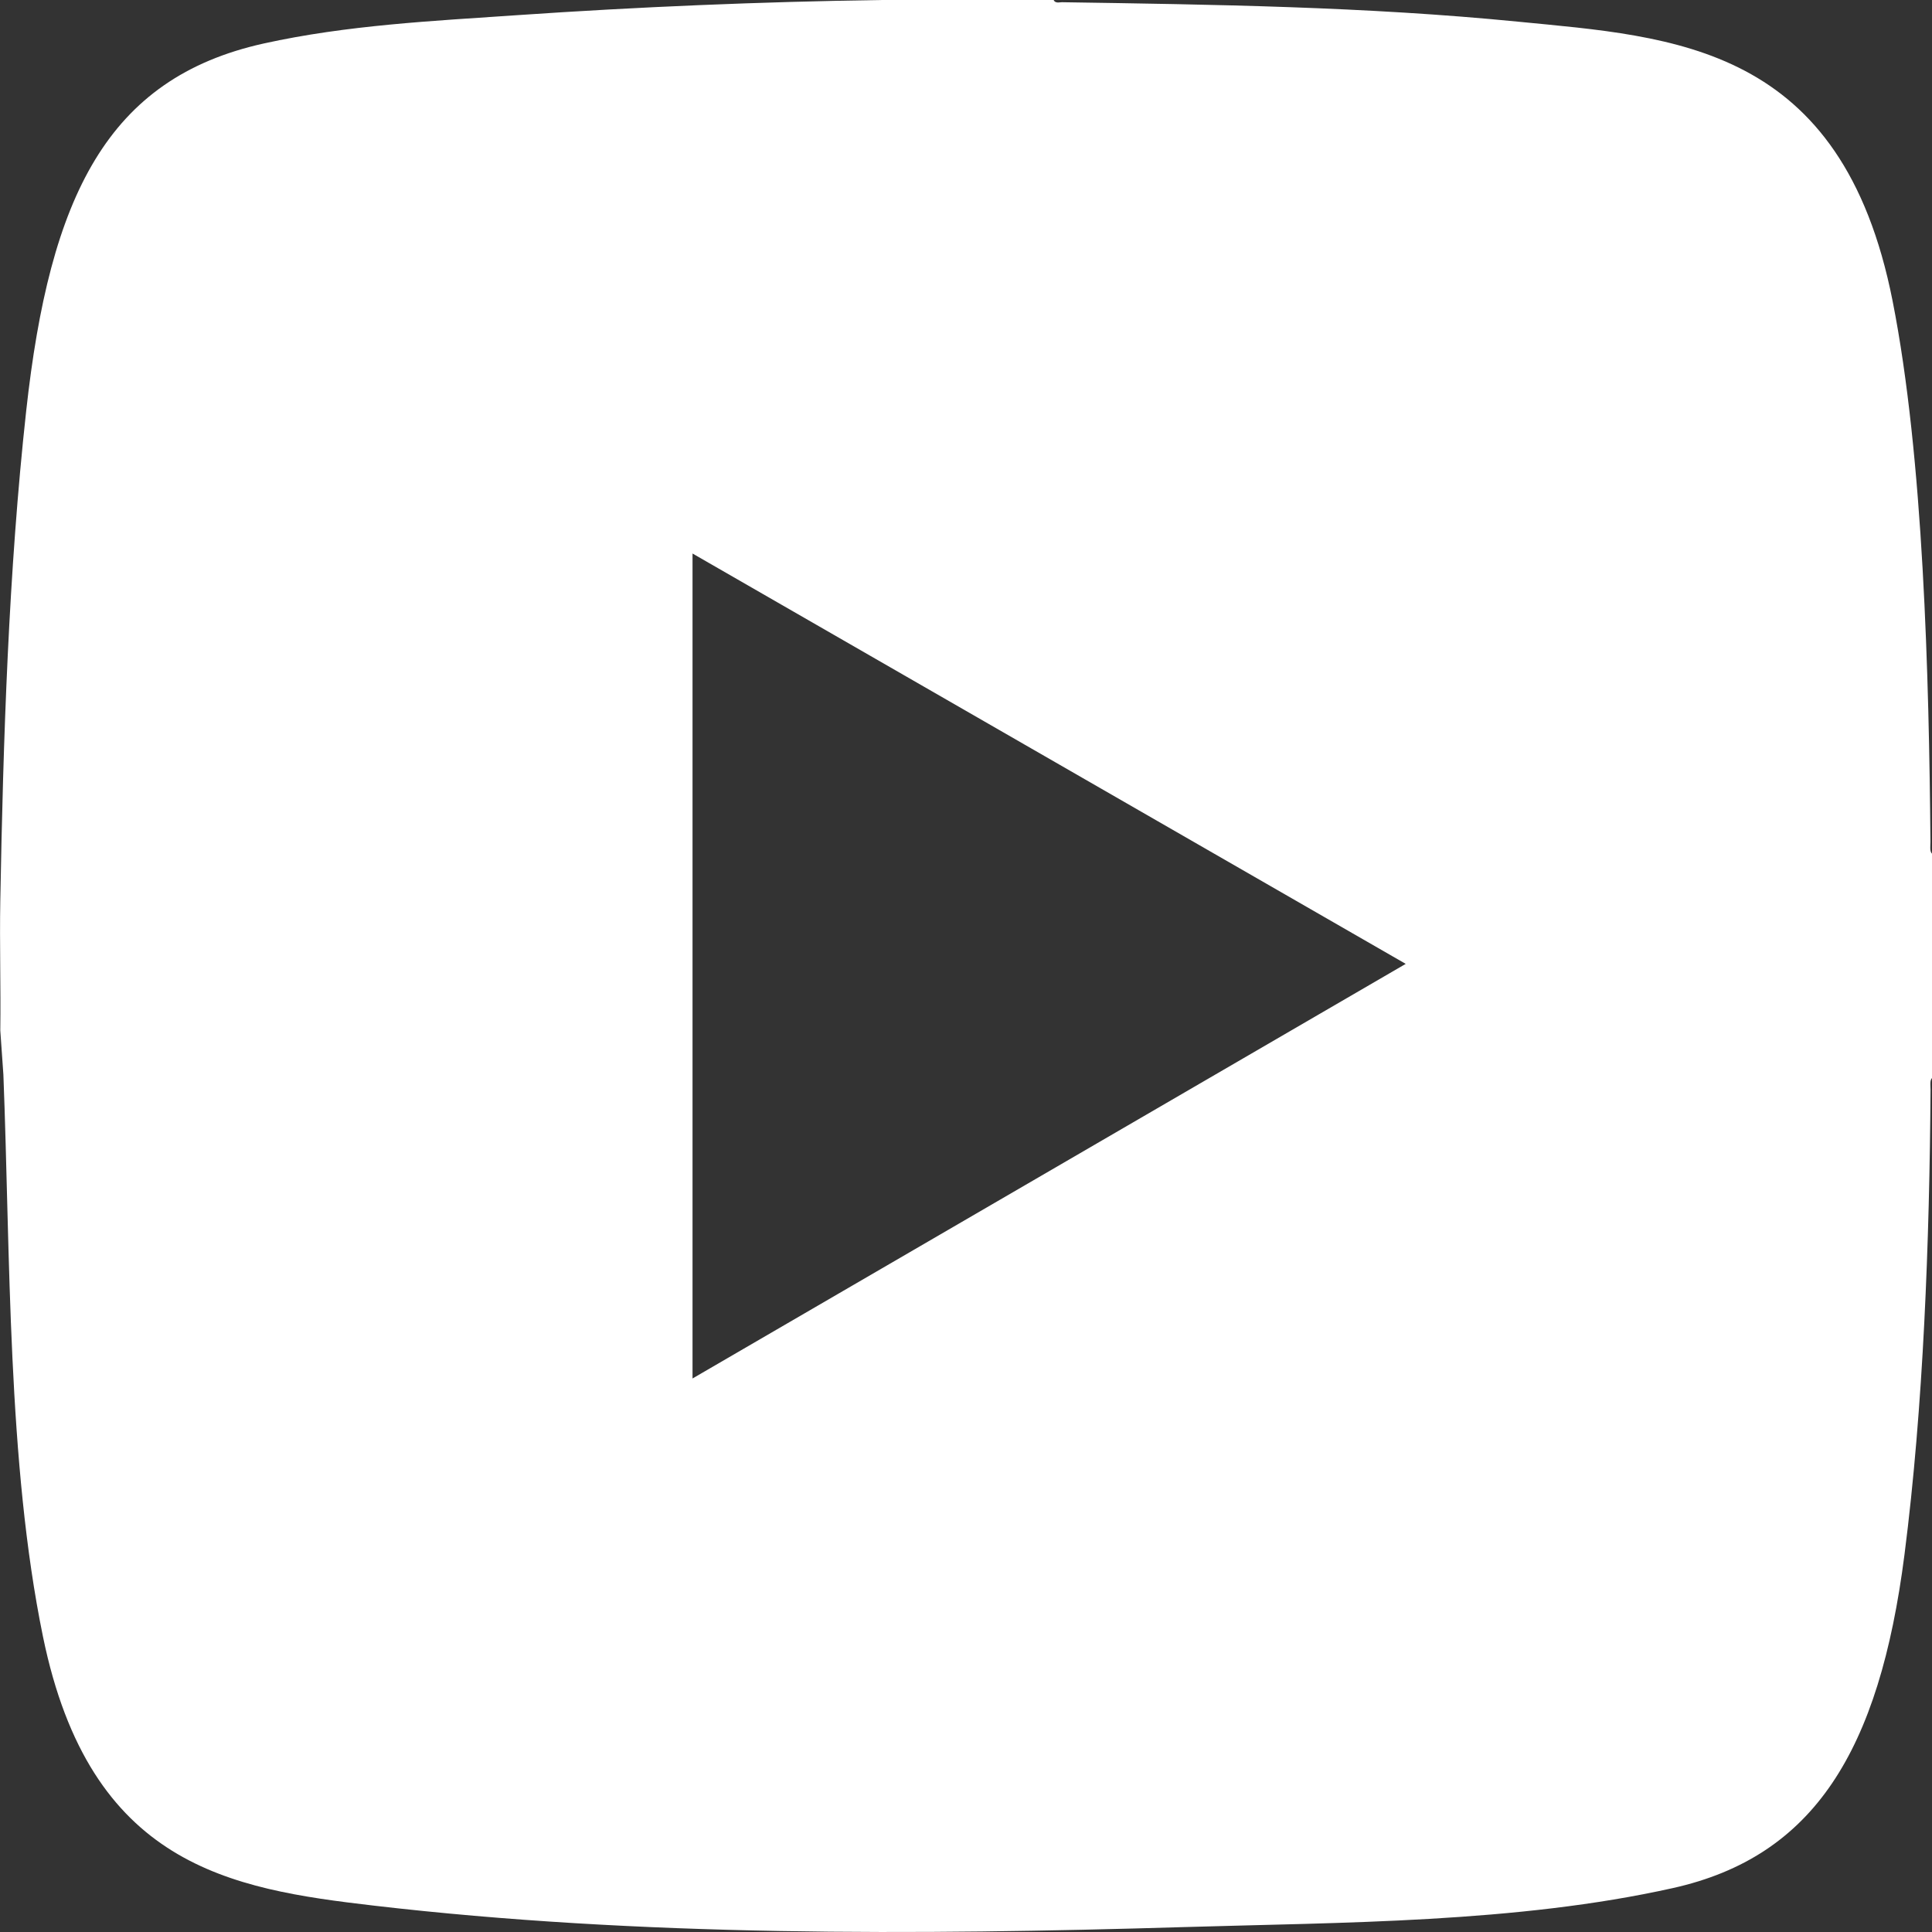
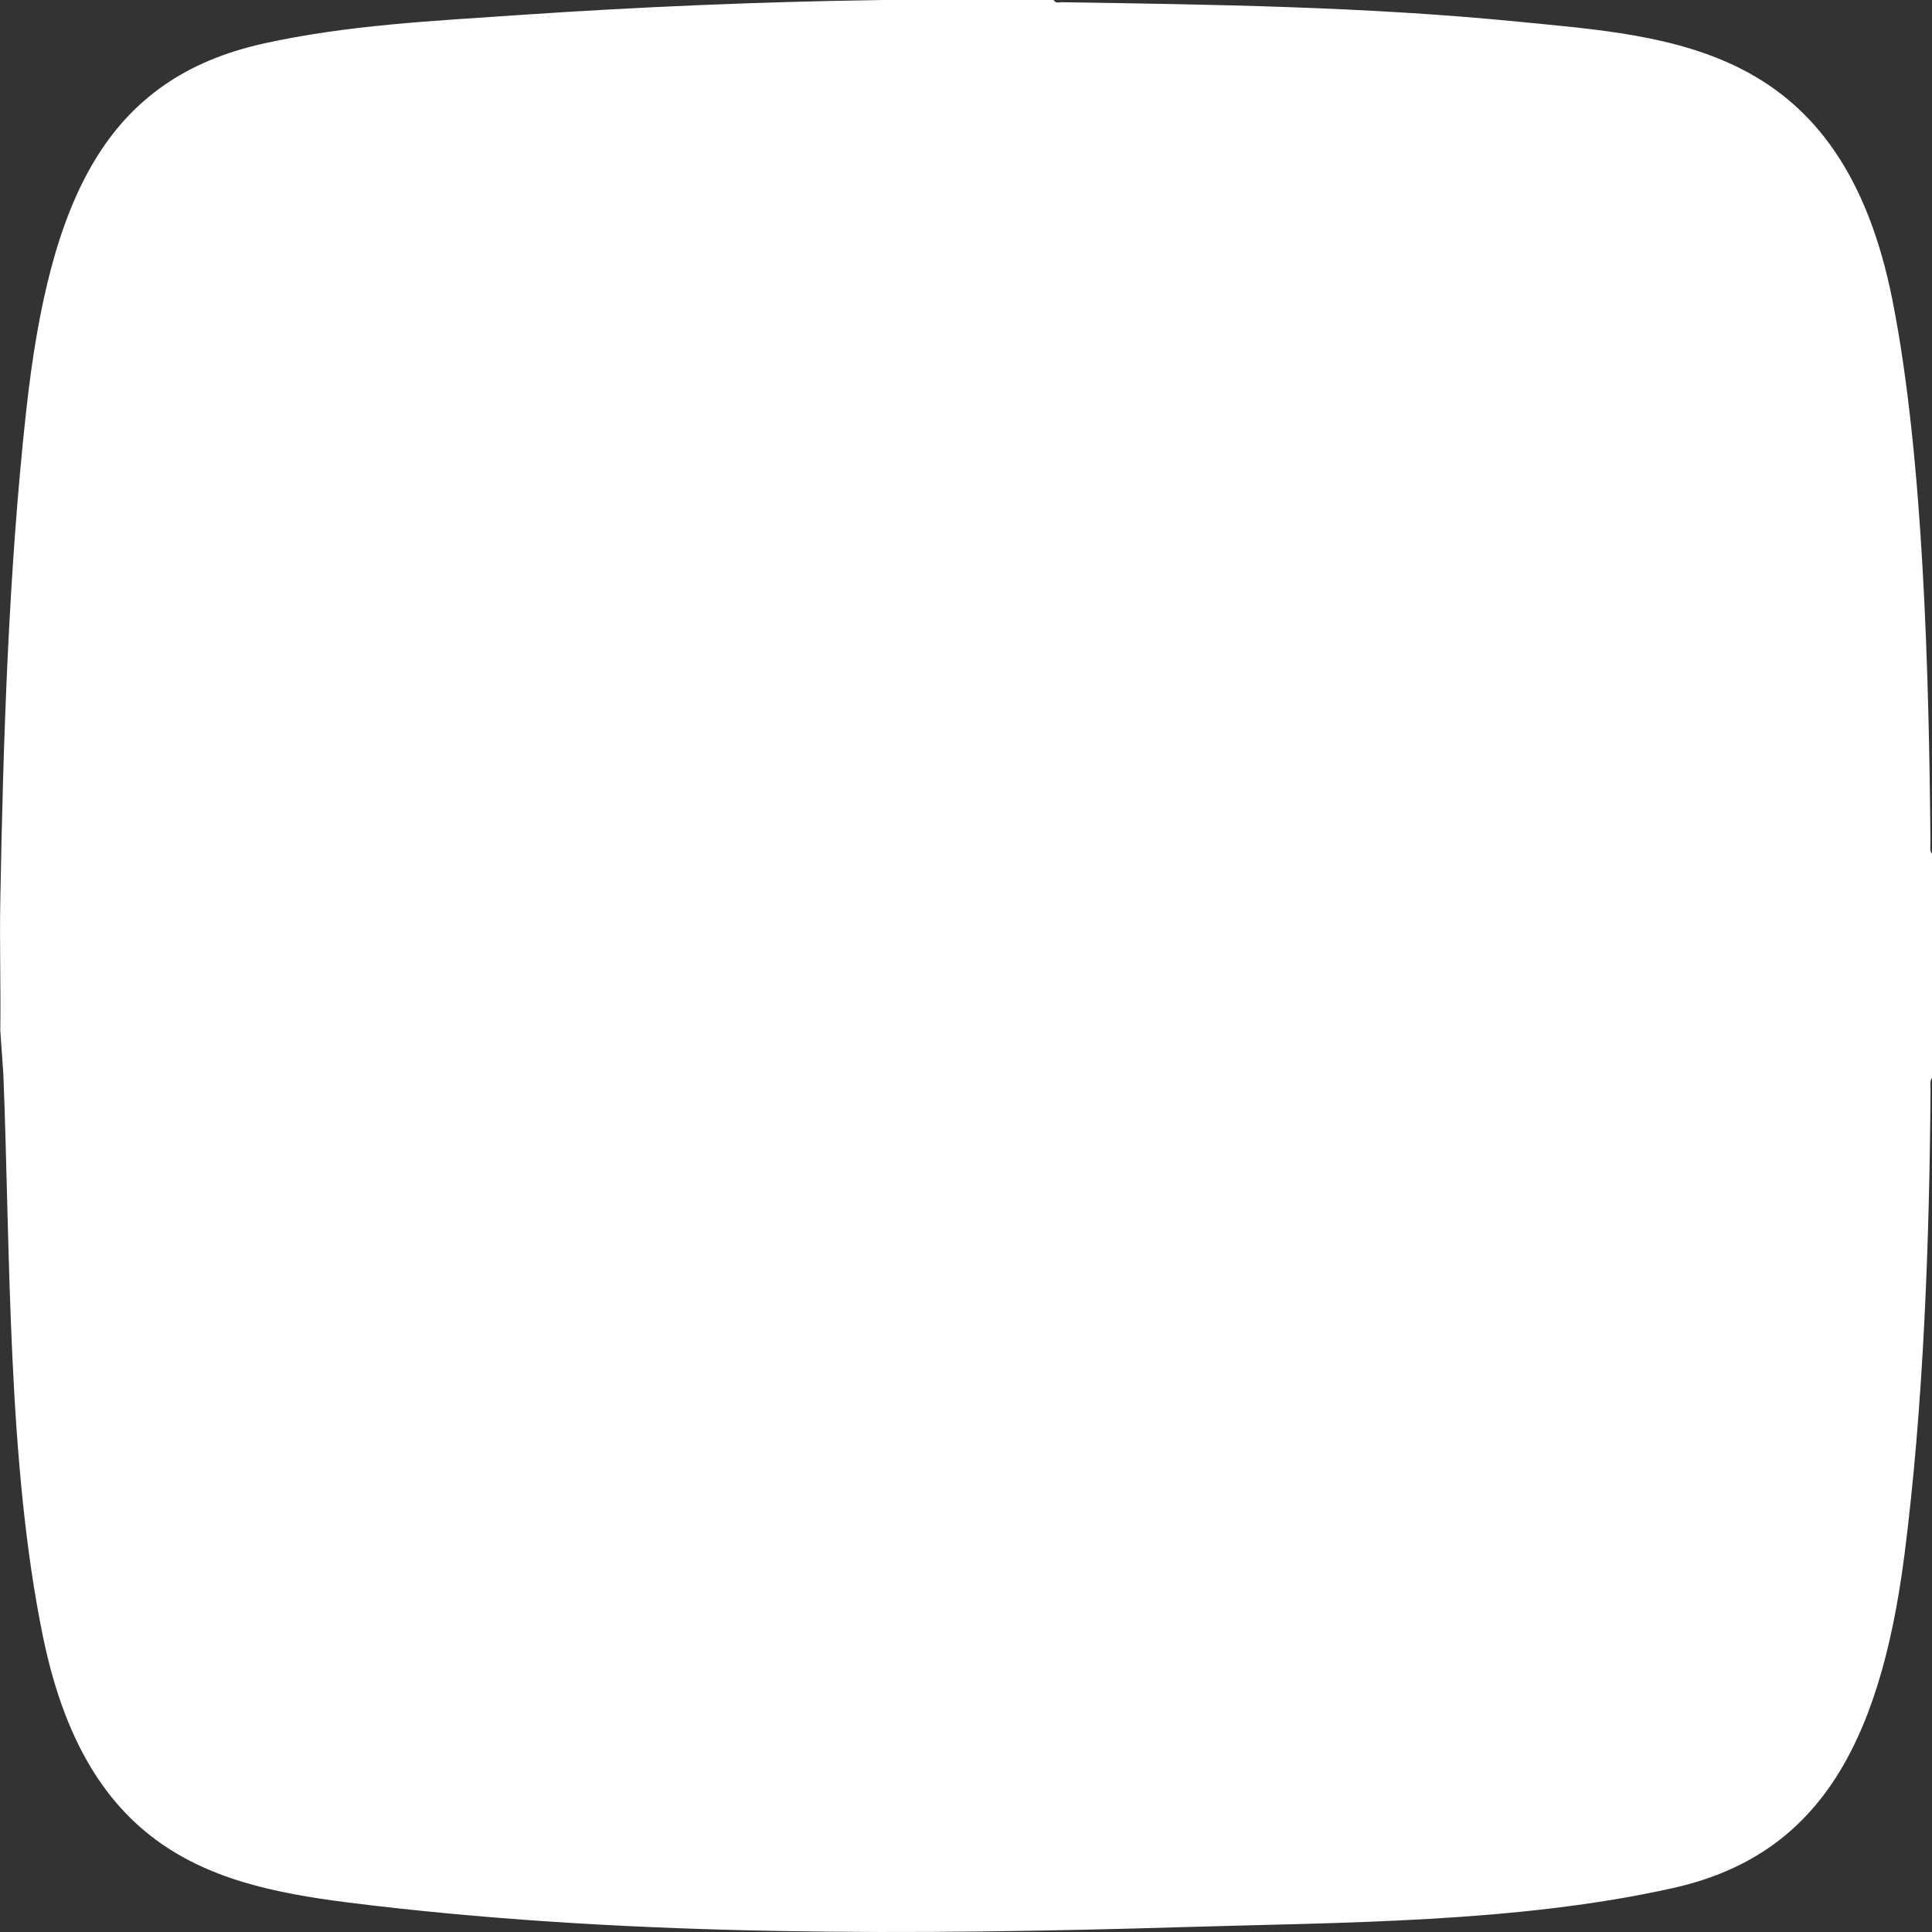
<svg xmlns="http://www.w3.org/2000/svg" id="Layer_1" version="1.1" viewBox="0 0 20 20">
  <rect x="0" y="0" width="20" height="20" fill="#333333" stroke="none" />
  <defs>
    <style>
      .st0 {
        fill: #fff;
      }
    </style>
  </defs>
-   <path class="st0" d="M20,8.837c-.026-.023-.016-.085-.016-.122-.015-1.696-.071-3.977-.392-5.6-.525-2.657-2.26-2.732-3.881-2.891-1.57-.155-3.142-.177-4.718-.201-.026,0-.069.014-.086-.023h-1.781c-1.254.018-2.518.071-3.772.157-.874.06-1.758.102-2.623.293C1.109.809.515,2.033.271,4.255.089,5.911.033,7.663.003,9.328c-.008.445.006.893,0,1.339l.032.457c.073,1.866.04,4.016.41,5.819.487,2.372,1.938,2.611,3.425,2.784,2.753.321,5.626.305,8.389.222,1.64-.049,3.443-.043,5.06-.404,1.458-.326,2.135-1.417,2.396-3.451.197-1.537.259-3.25.27-4.813,0-.038-.01-.099.016-.122v-2.321ZM7.169,14.27V5.73l7.383,4.248-7.383,4.292Z" />
+   <path class="st0" d="M20,8.837c-.026-.023-.016-.085-.016-.122-.015-1.696-.071-3.977-.392-5.6-.525-2.657-2.26-2.732-3.881-2.891-1.57-.155-3.142-.177-4.718-.201-.026,0-.069.014-.086-.023h-1.781c-1.254.018-2.518.071-3.772.157-.874.06-1.758.102-2.623.293C1.109.809.515,2.033.271,4.255.089,5.911.033,7.663.003,9.328c-.008.445.006.893,0,1.339l.032.457c.073,1.866.04,4.016.41,5.819.487,2.372,1.938,2.611,3.425,2.784,2.753.321,5.626.305,8.389.222,1.64-.049,3.443-.043,5.06-.404,1.458-.326,2.135-1.417,2.396-3.451.197-1.537.259-3.25.27-4.813,0-.038-.01-.099.016-.122v-2.321ZV5.73l7.383,4.248-7.383,4.292Z" />
</svg>